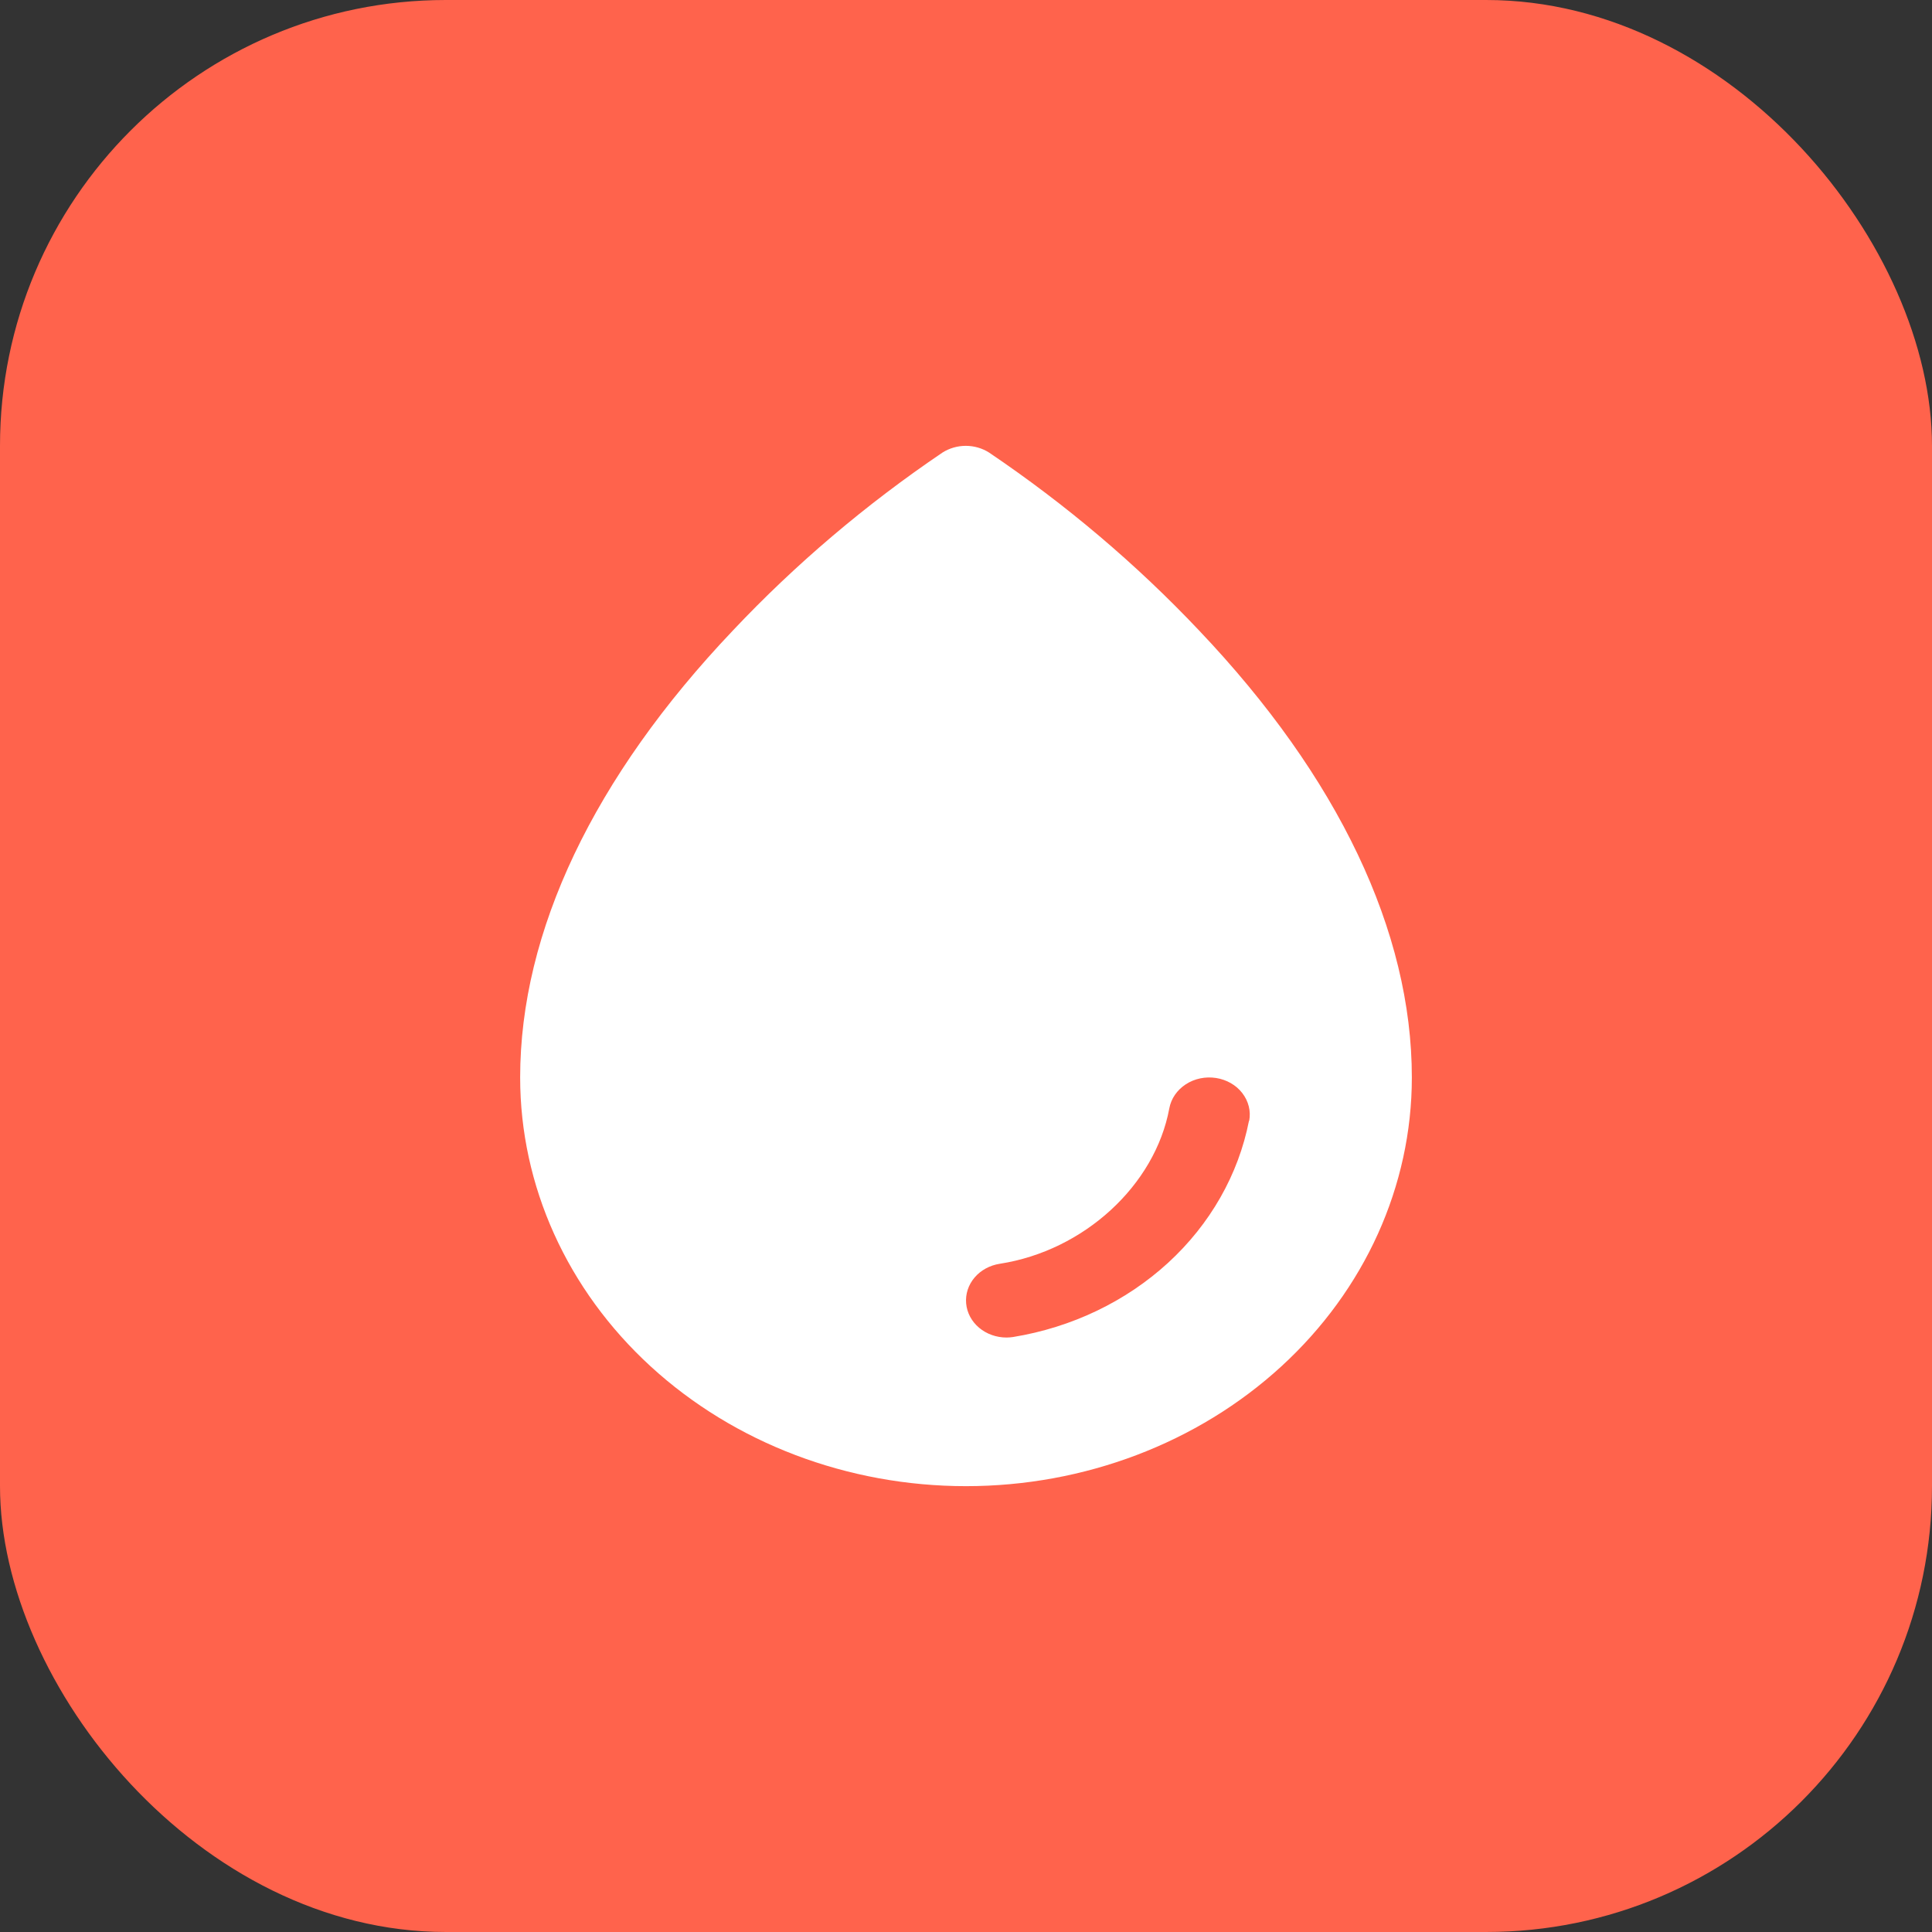
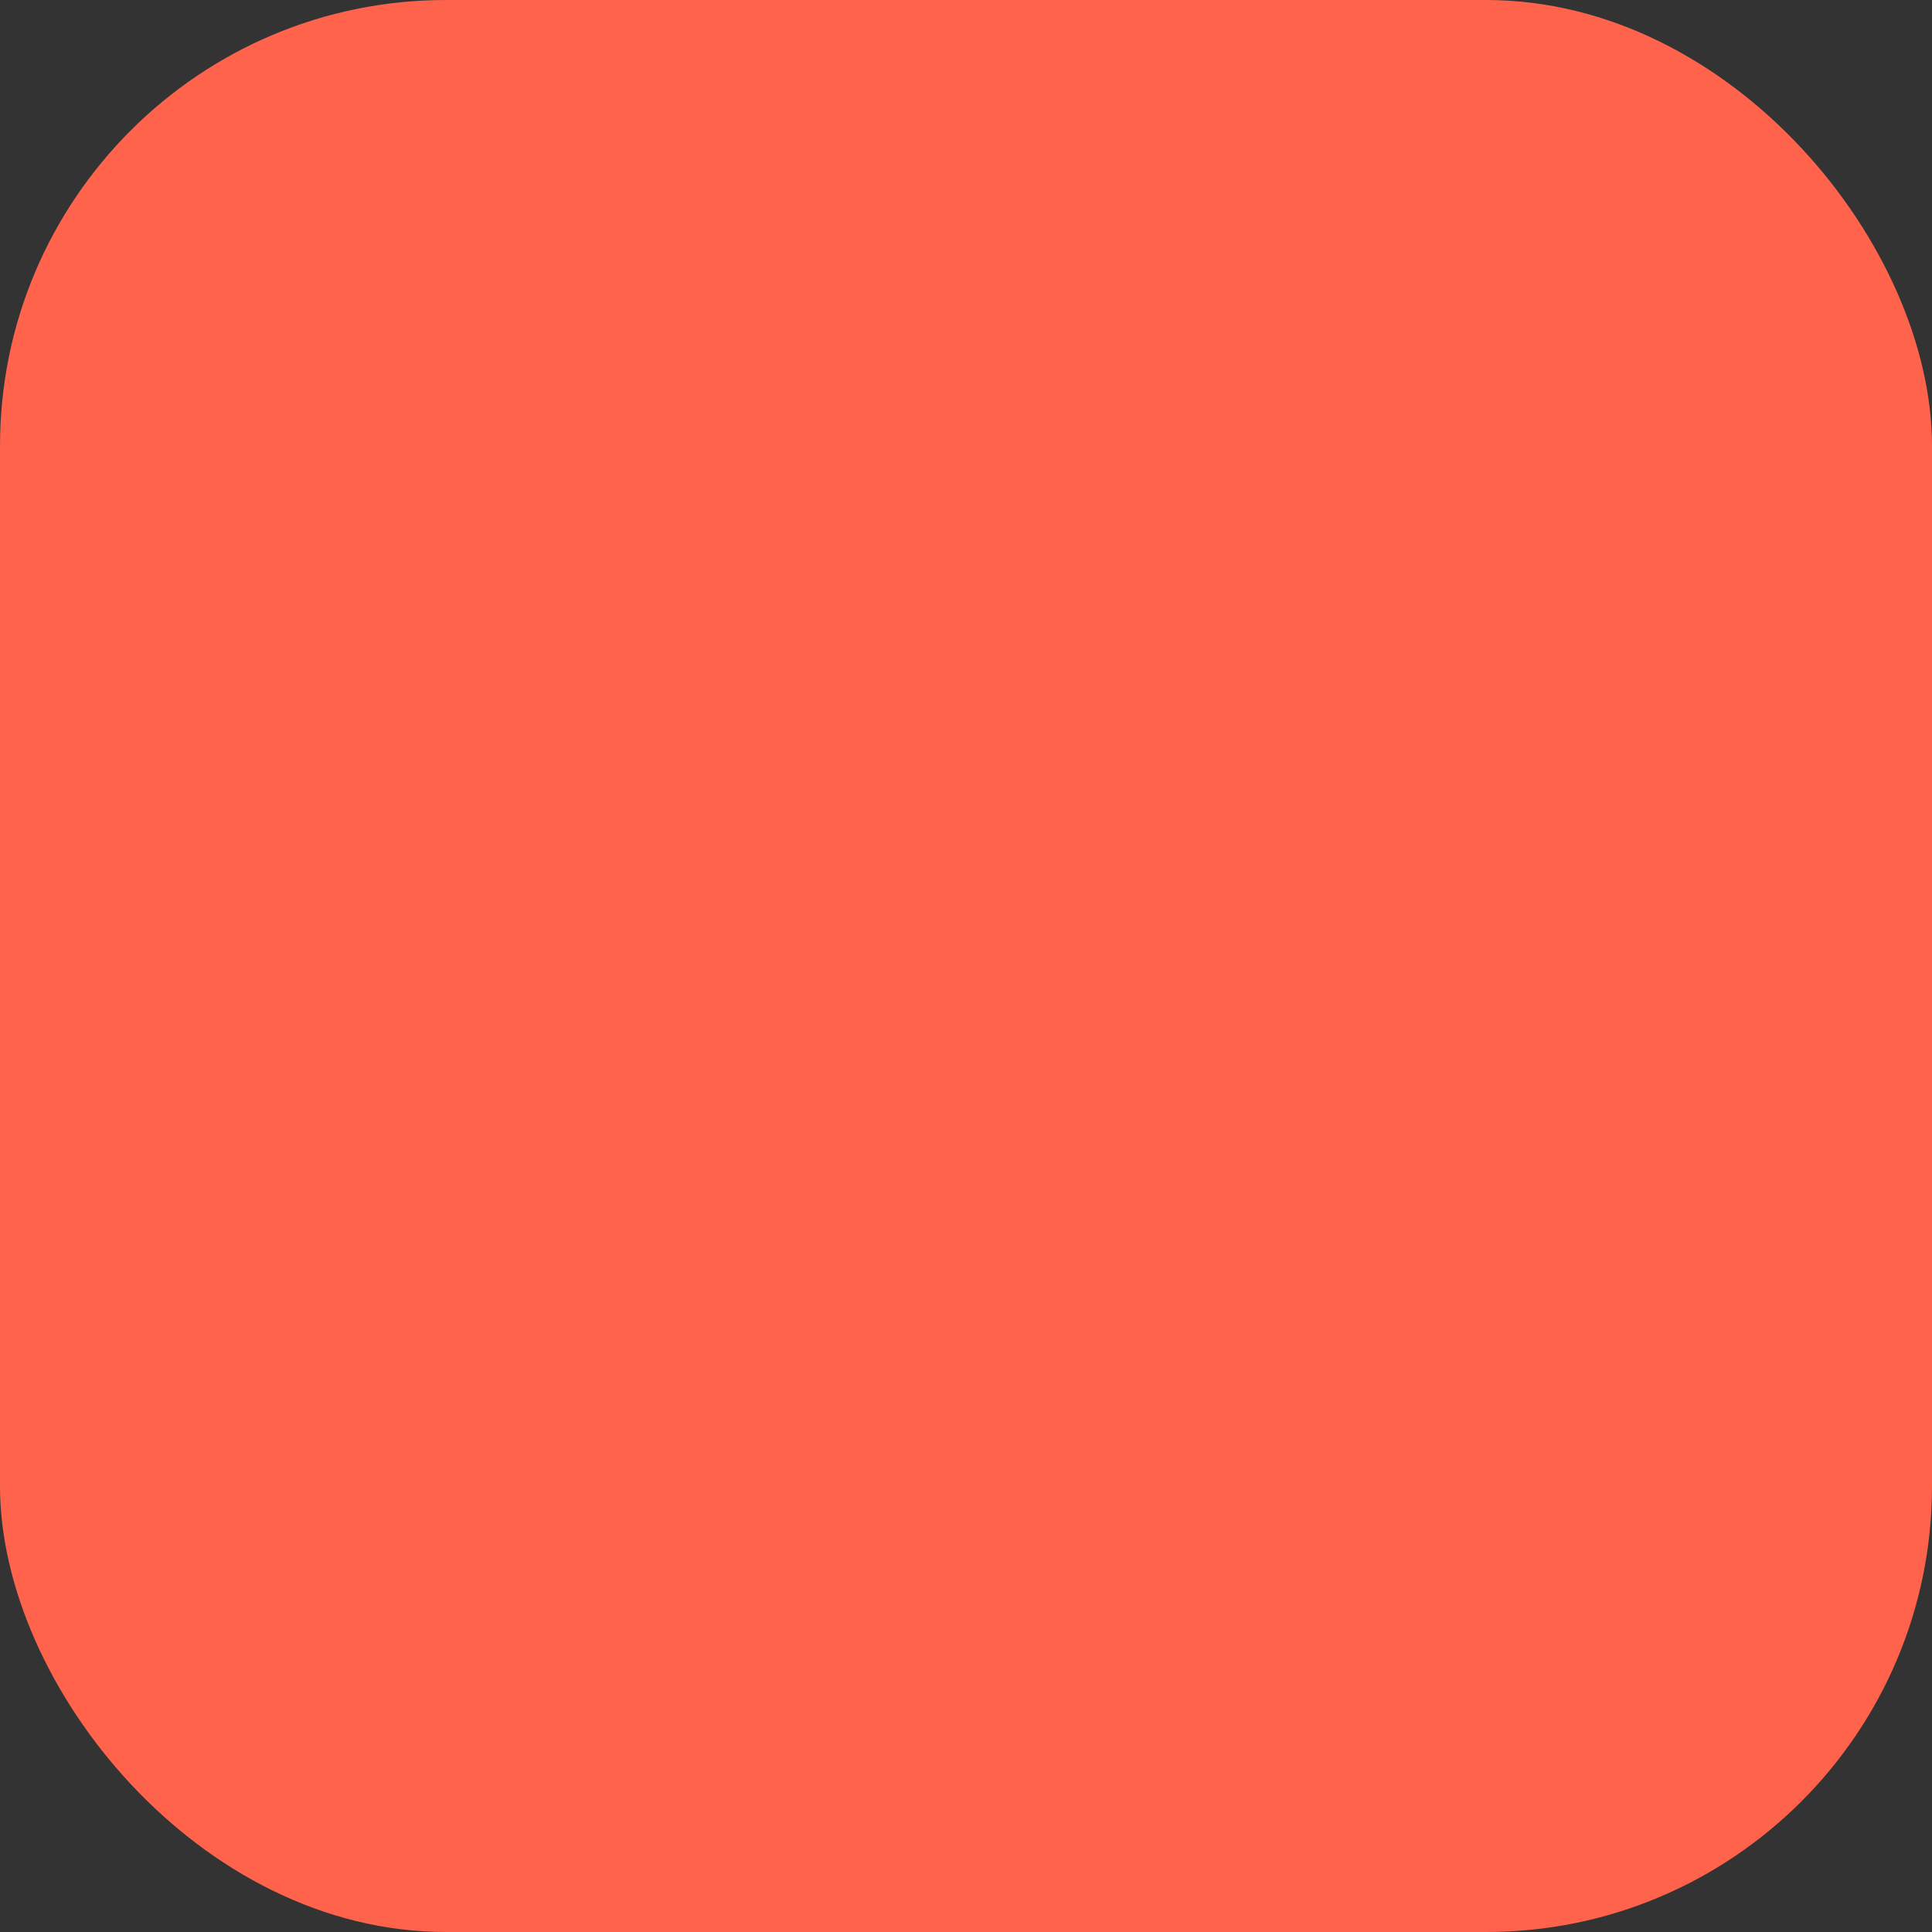
<svg xmlns="http://www.w3.org/2000/svg" width="26" height="26" viewBox="0 0 26 26" fill="none">
  <rect x="0" y="0" width="26" height="26" fill="#333333" stroke="none" />
  <rect width="26" height="26" rx="6" fill="#FF634C" />
-   <path d="M16.136 8.484C15.294 7.593 14.346 6.79 13.31 6.09C13.219 6.032 13.109 6 12.997 6C12.885 6 12.776 6.032 12.684 6.09C11.65 6.79 10.704 7.593 9.864 8.484C7.989 10.457 7 12.537 7 14.5C7 15.959 7.632 17.358 8.757 18.389C9.883 19.421 11.409 20 13 20C14.591 20 16.117 19.421 17.243 18.389C18.368 17.358 19 15.959 19 14.5C19 12.537 18.011 10.457 16.136 8.484ZM16.808 15.084C16.666 15.808 16.286 16.475 15.719 16.995C15.151 17.515 14.424 17.864 13.633 17.993C13.604 17.997 13.575 18 13.546 18C13.409 18 13.277 17.953 13.176 17.868C13.075 17.783 13.013 17.666 13.002 17.541C12.991 17.416 13.031 17.292 13.115 17.193C13.199 17.094 13.32 17.028 13.456 17.007C14.585 16.832 15.544 15.954 15.736 14.916C15.76 14.785 15.84 14.669 15.958 14.592C16.076 14.515 16.222 14.485 16.365 14.507C16.507 14.529 16.635 14.602 16.718 14.71C16.802 14.819 16.836 14.953 16.811 15.084H16.808Z" fill="white" />
</svg>